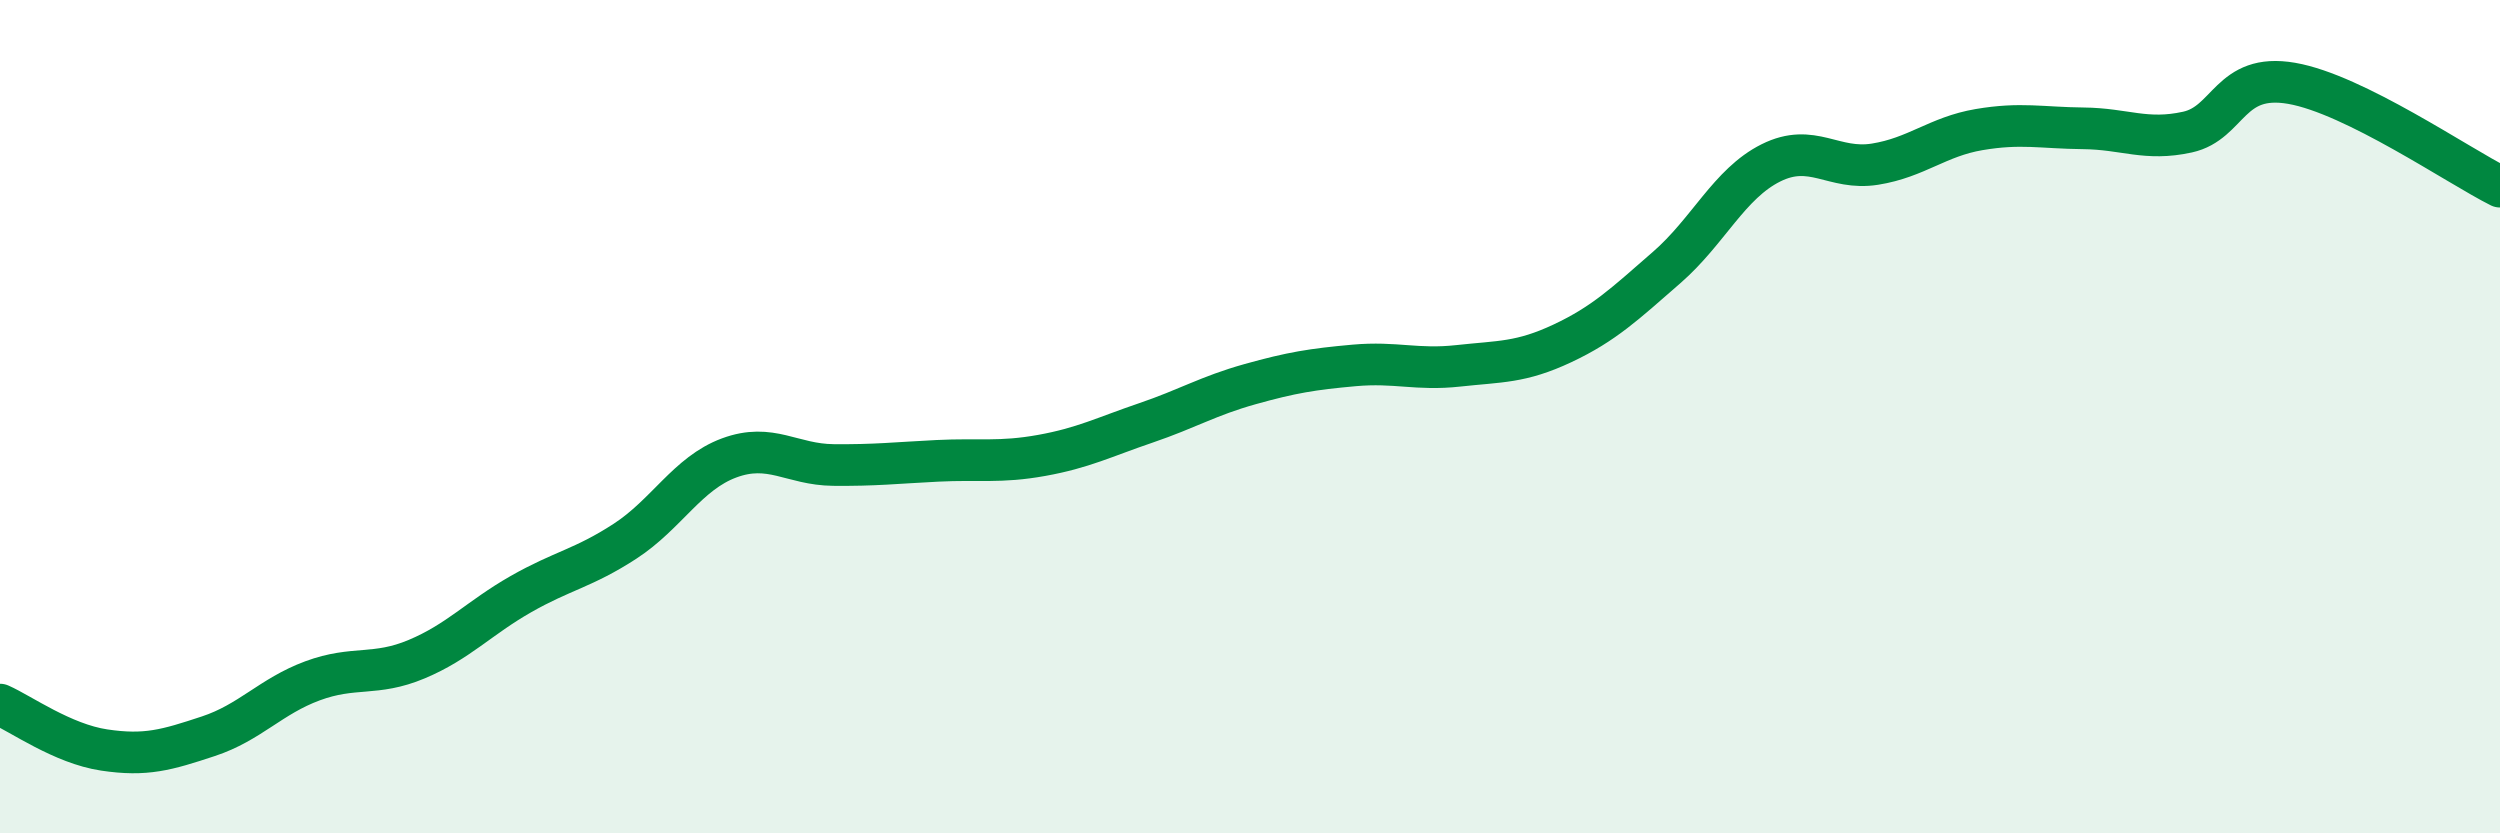
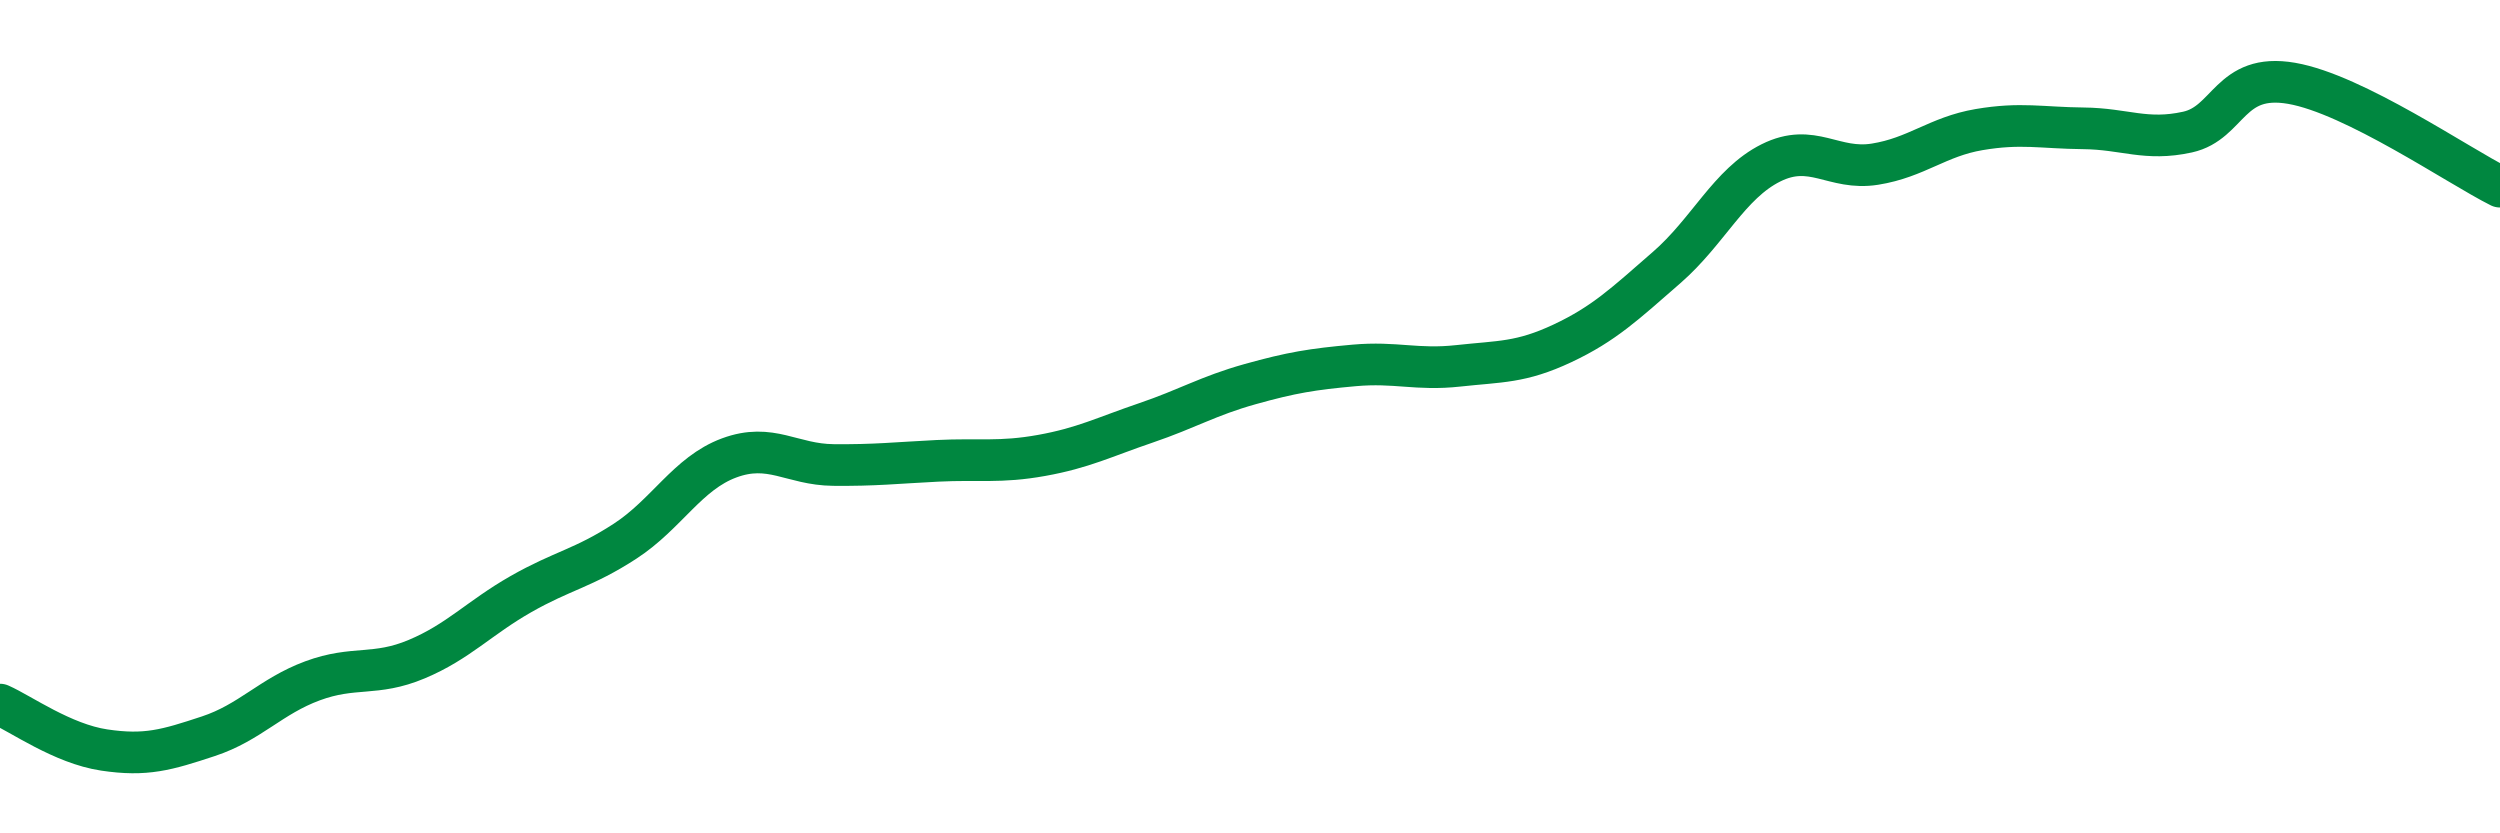
<svg xmlns="http://www.w3.org/2000/svg" width="60" height="20" viewBox="0 0 60 20">
-   <path d="M 0,16.91 C 0.5,17.13 1.5,17.85 2.5,18 C 3.5,18.15 4,18 5,17.67 C 6,17.34 6.5,16.71 7.5,16.34 C 8.5,15.97 9,16.24 10,15.82 C 11,15.4 11.5,14.83 12.5,14.26 C 13.5,13.69 14,13.64 15,12.99 C 16,12.34 16.5,11.36 17.5,10.99 C 18.5,10.62 19,11.15 20,11.16 C 21,11.17 21.5,11.11 22.5,11.06 C 23.5,11.01 24,11.11 25,10.93 C 26,10.75 26.5,10.49 27.5,10.15 C 28.5,9.81 29,9.5 30,9.22 C 31,8.94 31.5,8.86 32.5,8.77 C 33.5,8.68 34,8.89 35,8.78 C 36,8.67 36.5,8.71 37.5,8.24 C 38.5,7.77 39,7.29 40,6.42 C 41,5.55 41.5,4.41 42.5,3.91 C 43.5,3.41 44,4.1 45,3.94 C 46,3.78 46.5,3.28 47.5,3.11 C 48.5,2.94 49,3.07 50,3.08 C 51,3.09 51.5,3.39 52.5,3.17 C 53.5,2.95 53.5,1.74 55,2 C 56.5,2.26 59,3.98 60,4.48L60 20L0 20Z" fill="#008740" opacity="0.1" stroke-linecap="round" stroke-linejoin="round" />
  <path d="M 0,16.91 C 0.5,17.13 1.5,17.85 2.5,18 C 3.5,18.15 4,18 5,17.67 C 6,17.34 6.5,16.71 7.5,16.34 C 8.5,15.97 9,16.24 10,15.82 C 11,15.4 11.5,14.83 12.5,14.26 C 13.5,13.69 14,13.64 15,12.99 C 16,12.34 16.5,11.36 17.5,10.99 C 18.5,10.62 19,11.15 20,11.16 C 21,11.17 21.5,11.11 22.5,11.06 C 23.5,11.01 24,11.11 25,10.93 C 26,10.75 26.5,10.49 27.5,10.15 C 28.5,9.81 29,9.5 30,9.22 C 31,8.94 31.5,8.86 32.5,8.77 C 33.5,8.68 34,8.89 35,8.78 C 36,8.67 36.5,8.71 37.5,8.24 C 38.5,7.77 39,7.29 40,6.42 C 41,5.55 41.5,4.41 42.5,3.91 C 43.5,3.41 44,4.1 45,3.94 C 46,3.78 46.5,3.28 47.5,3.11 C 48.5,2.94 49,3.07 50,3.08 C 51,3.09 51.5,3.39 52.5,3.17 C 53.5,2.95 53.5,1.74 55,2 C 56.5,2.26 59,3.98 60,4.48" stroke="#008740" stroke-width="1" fill="none" stroke-linecap="round" stroke-linejoin="round" />
</svg>